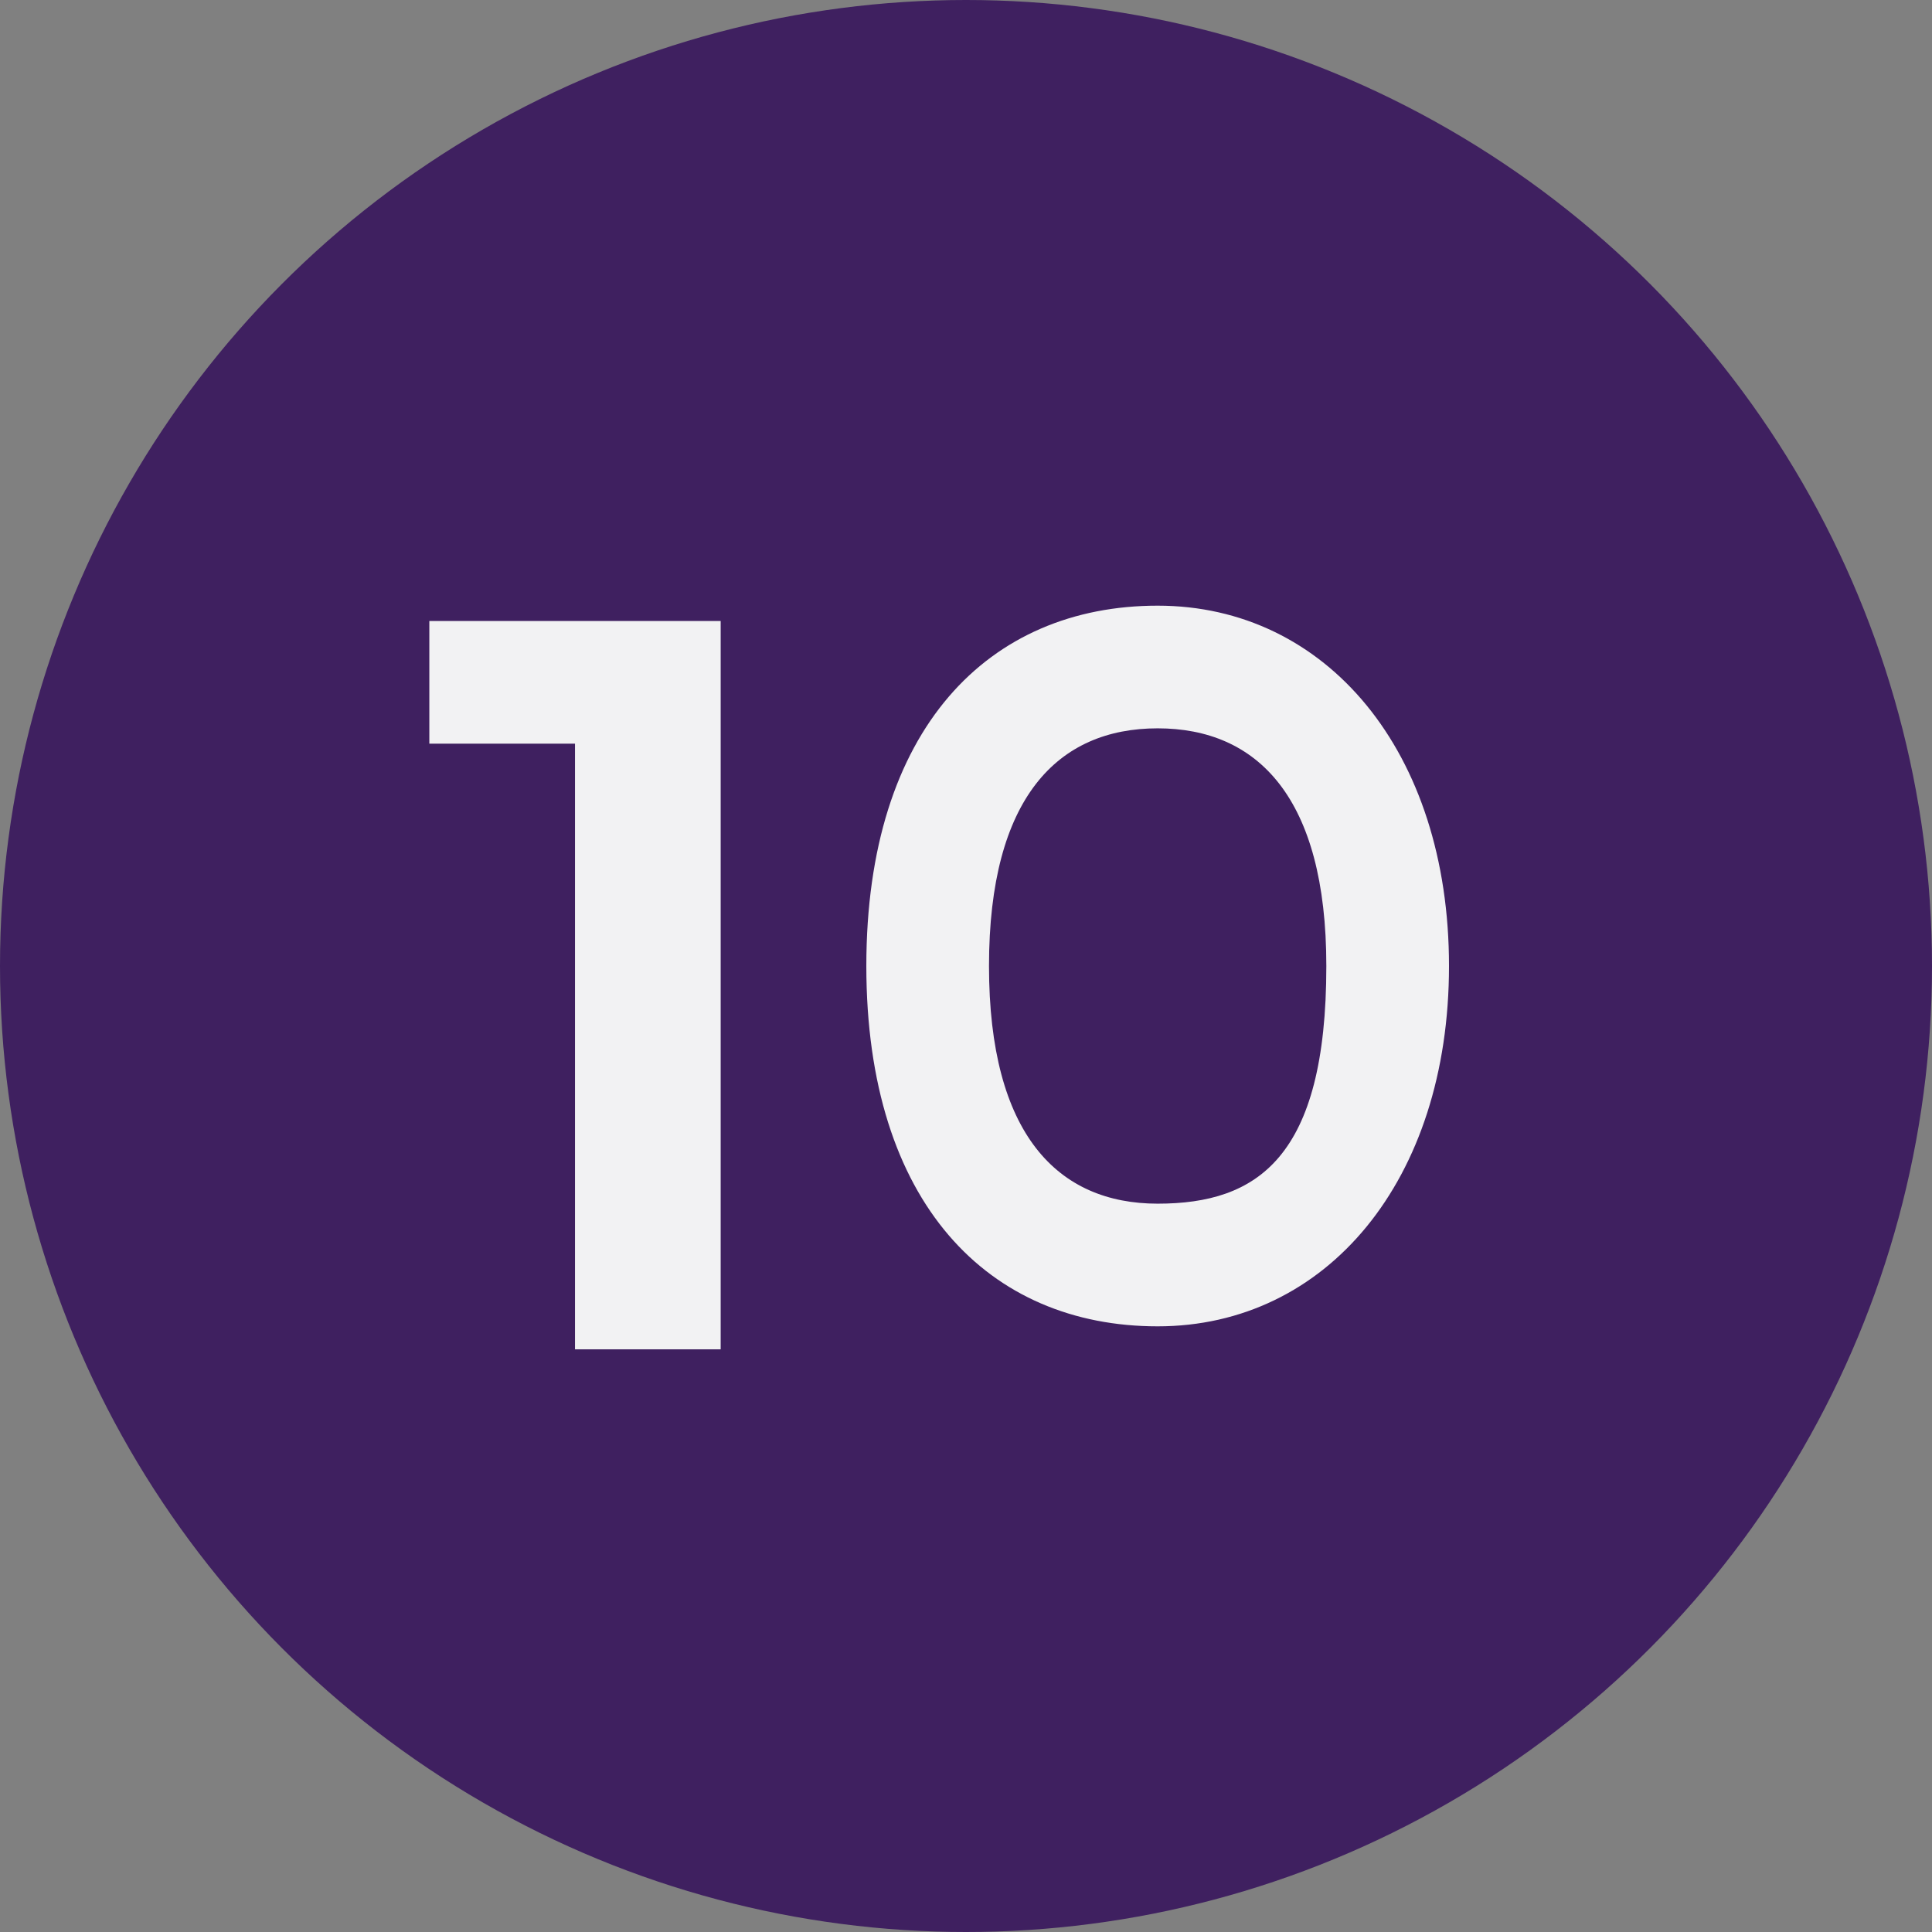
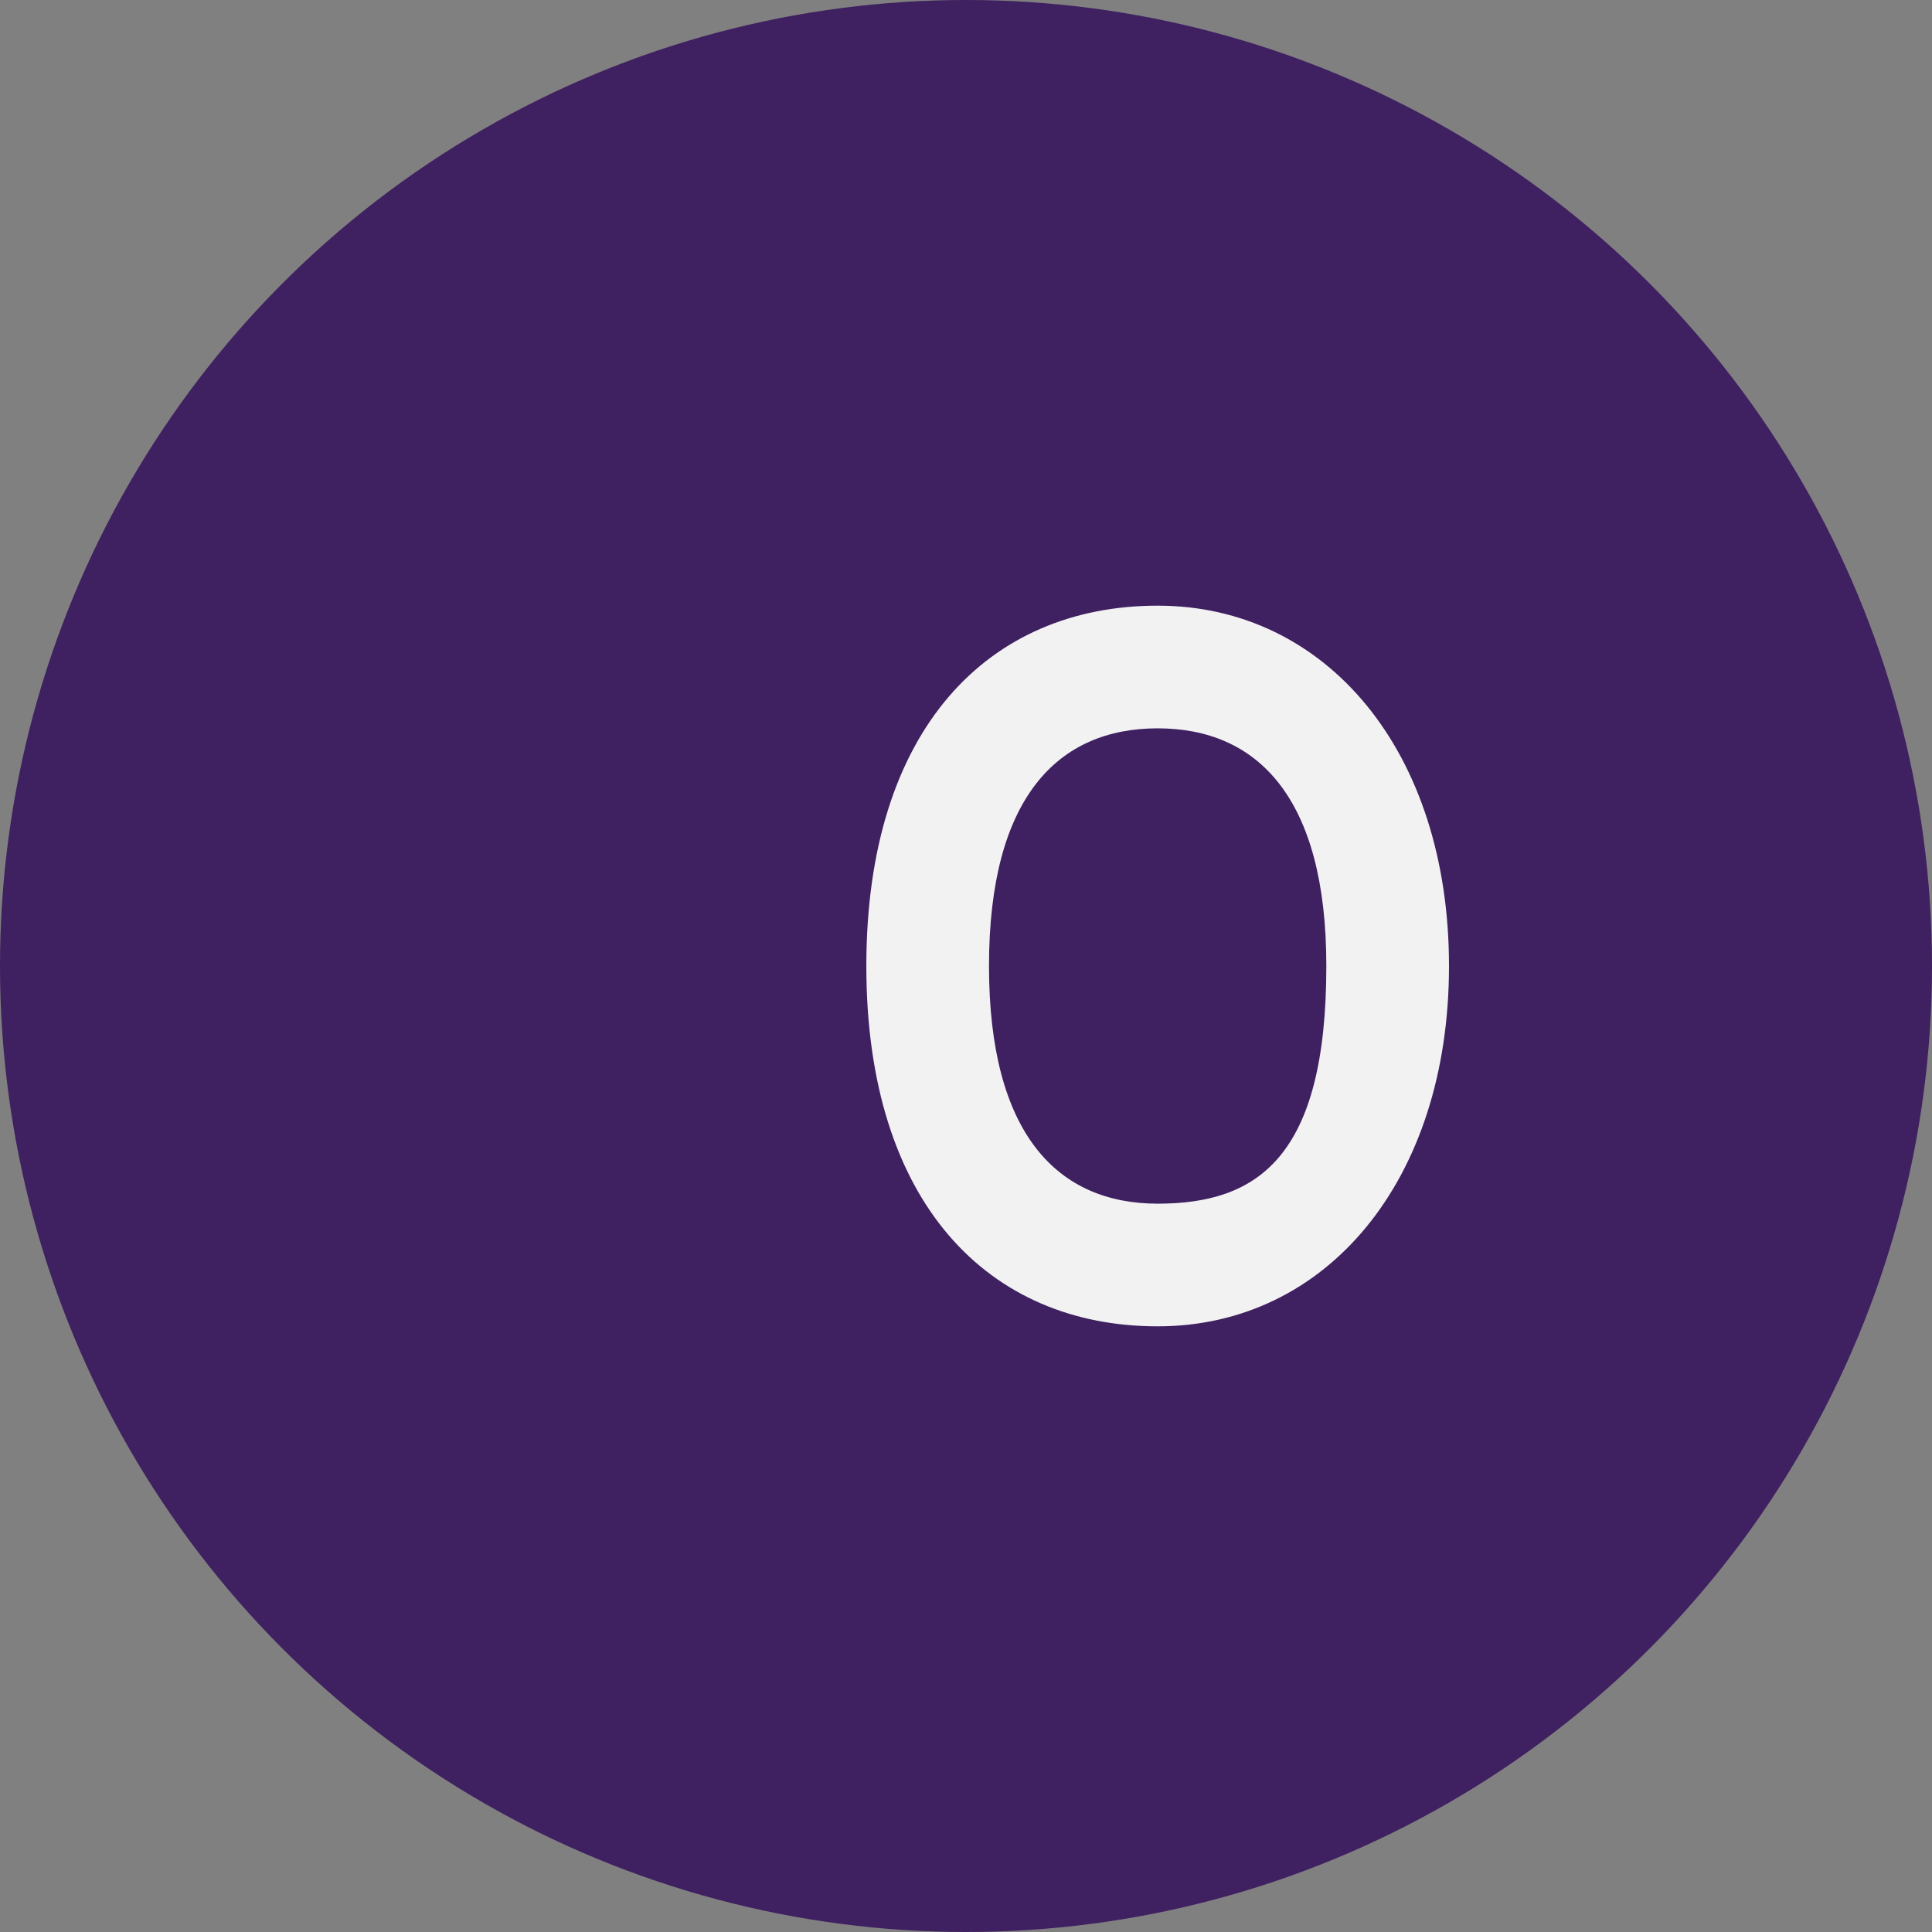
<svg xmlns="http://www.w3.org/2000/svg" id="Layer_1" data-name="Layer 1" viewBox="0 0 25.2 25.2">
  <rect x="0" y="0" width="25.2" height="25.2" fill="#808080" stroke="none" />
  <defs>
    <style>.cls-1{fill:#3f2060;}.cls-2{isolation:isolate;}.cls-3{fill:#f2f2f3;}</style>
  </defs>
  <circle class="cls-1" cx="12.6" cy="12.6" r="12.6" />
  <g class="cls-2">
-     <path class="cls-3" d="M9.4,8.2v9.4H7.5V9.7H5.6V8.1H9.4Z" />
    <path class="cls-3" d="M11.3,12.6c0-3.1,1.6-4.7,3.8-4.7s3.8,1.9,3.8,4.7-1.6,4.7-3.8,4.7S11.3,15.7,11.3,12.6Zm6,0c0-2.2-.9-3.1-2.2-3.1s-2.2.9-2.2,3.1.9,3.1,2.2,3.1S17.3,15.1,17.3,12.6Z" />
  </g>
</svg>